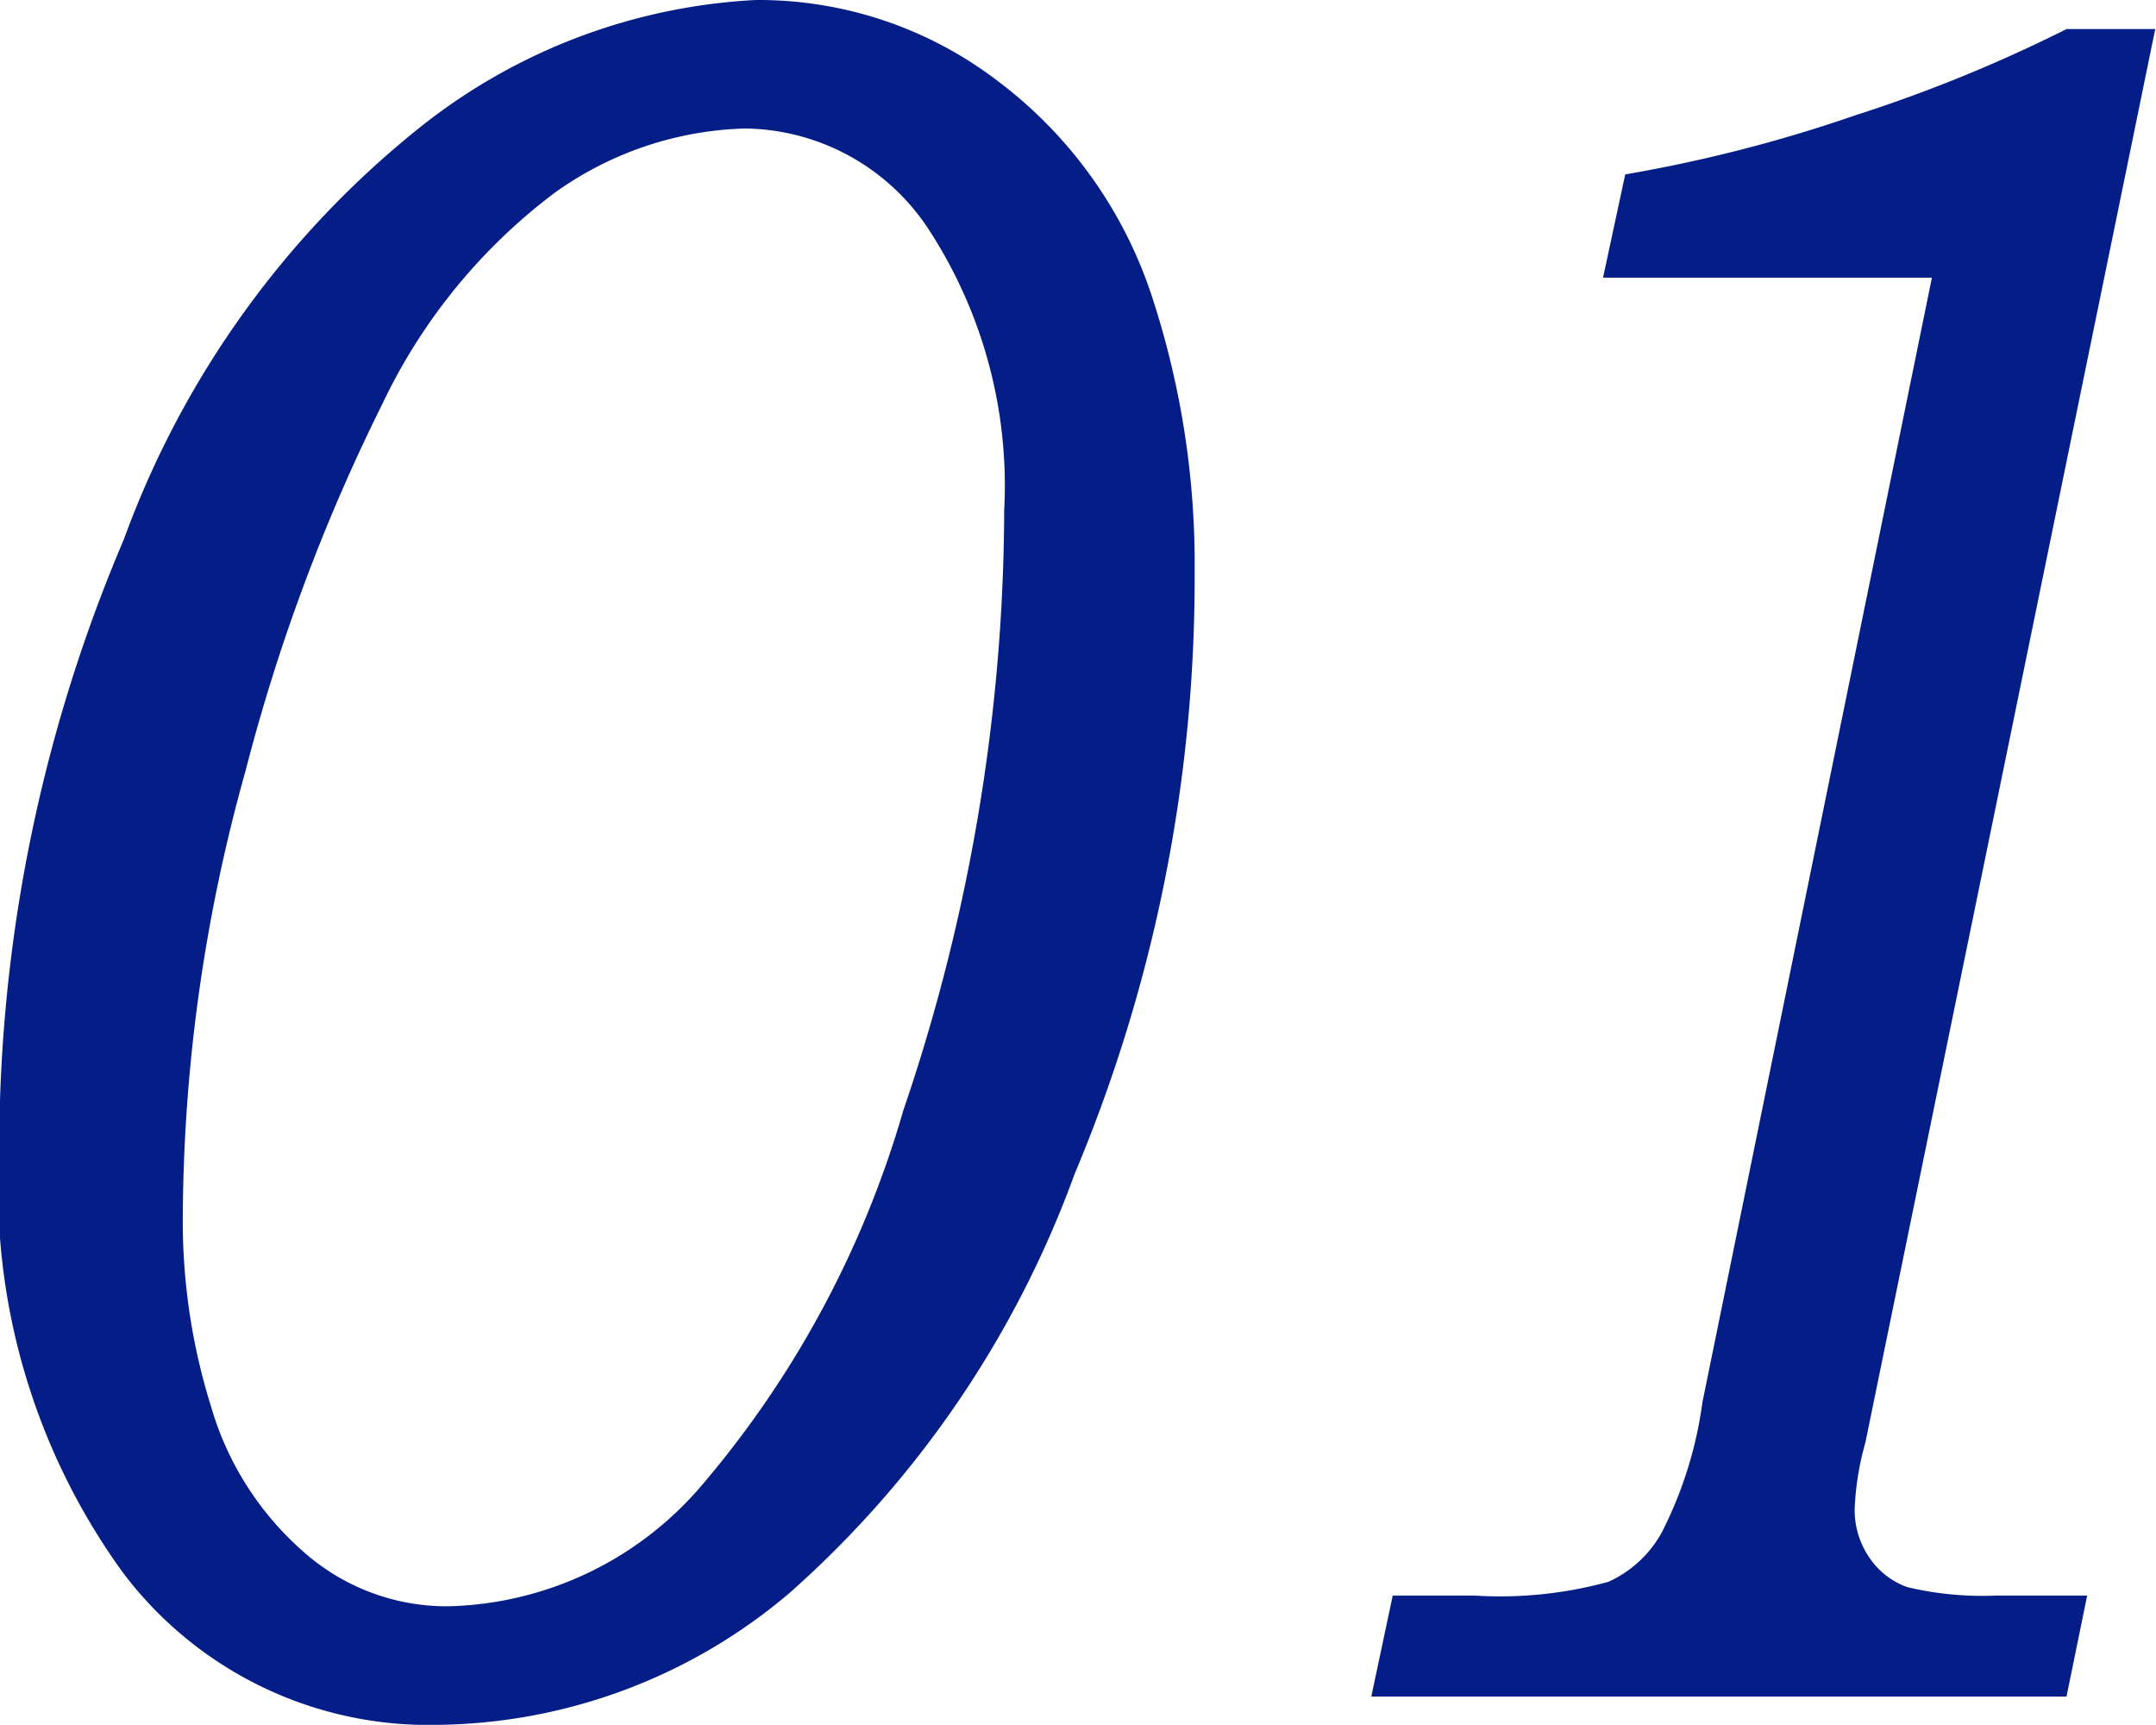
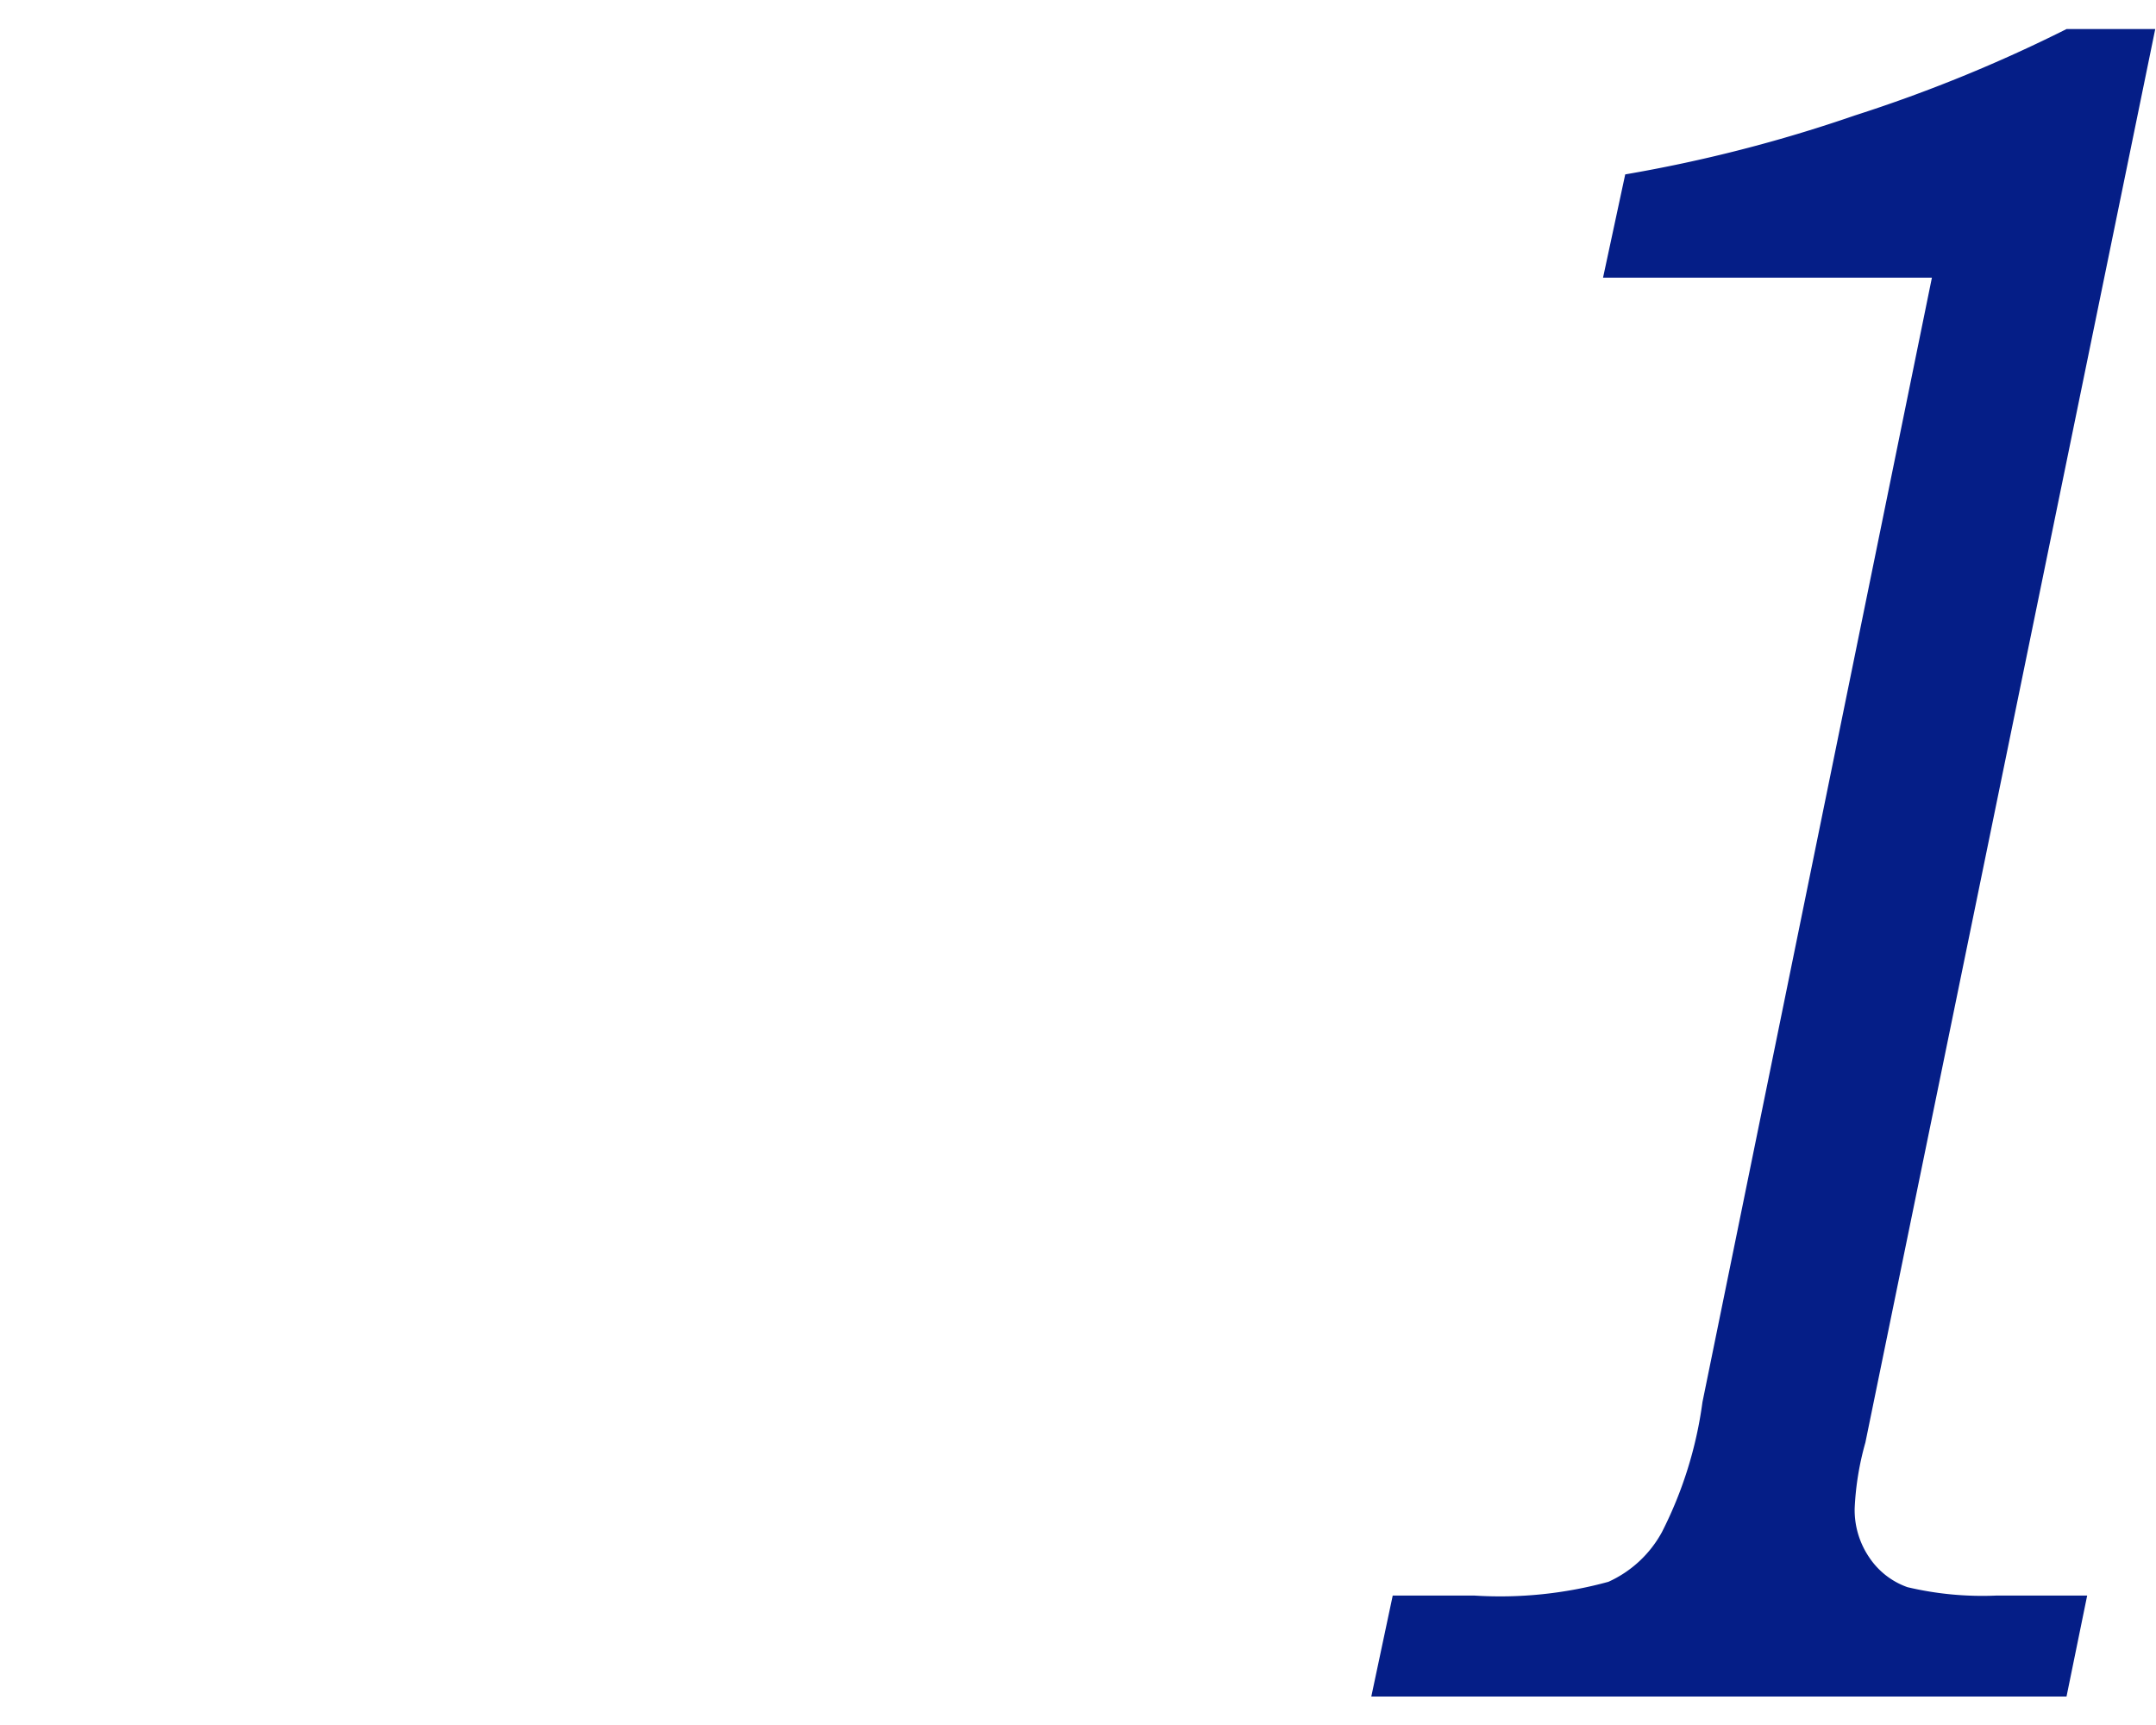
<svg xmlns="http://www.w3.org/2000/svg" viewBox="0 0 28.19 22.55">
  <g id="レイヤー_2" data-name="レイヤー 2">
    <g id="レイヤー_1-2" data-name="レイヤー 1">
-       <path d="M13.26,4.72a5.15,5.15,0,0,1,3.18,1.07,5.77,5.77,0,0,1,2,2.8A11.22,11.22,0,0,1,19,12.22a20.08,20.08,0,0,1-1.57,7.85,13.45,13.45,0,0,1-3.72,5.47,7.22,7.22,0,0,1-4.61,1.73,5,5,0,0,1-4.12-2,8.57,8.57,0,0,1-1.61-5.53A20.32,20.32,0,0,1,5,11.77a12.26,12.26,0,0,1,3.89-5.4A7.67,7.67,0,0,1,13.26,4.72ZM13.12,6.4a4.47,4.47,0,0,0-2.5.85A7.45,7.45,0,0,0,8.38,10a24.42,24.42,0,0,0-1.79,4.8,21.89,21.89,0,0,0-.82,5.88,8.1,8.1,0,0,0,.37,2.43A4,4,0,0,0,7.34,25a2.82,2.82,0,0,0,1.9.72,4.49,4.49,0,0,0,3.34-1.61,13.17,13.17,0,0,0,2.61-4.87,24.5,24.5,0,0,0,1.32-7.85,6.13,6.13,0,0,0-1-3.69A2.91,2.91,0,0,0,13.12,6.4Z" transform="translate(-3.38 -4.72)" fill="#051e87" />
      <path d="M31.56,5.1,27.77,23.58a3.76,3.76,0,0,0-.14.86,1.1,1.1,0,0,0,.19.64,1,1,0,0,0,.5.39,4.26,4.26,0,0,0,1.16.11h1.19L30.4,26.9H21.31l.28-1.32h1.07a5.35,5.35,0,0,0,1.75-.18,1.5,1.5,0,0,0,.7-.65,5.29,5.29,0,0,0,.53-1.7l3-14.7H24.34L24.63,7a19,19,0,0,0,3-.77A19.29,19.29,0,0,0,30.4,5.1Z" transform="translate(-3.38 -4.72)" fill="#051e87" />
    </g>
  </g>
</svg>